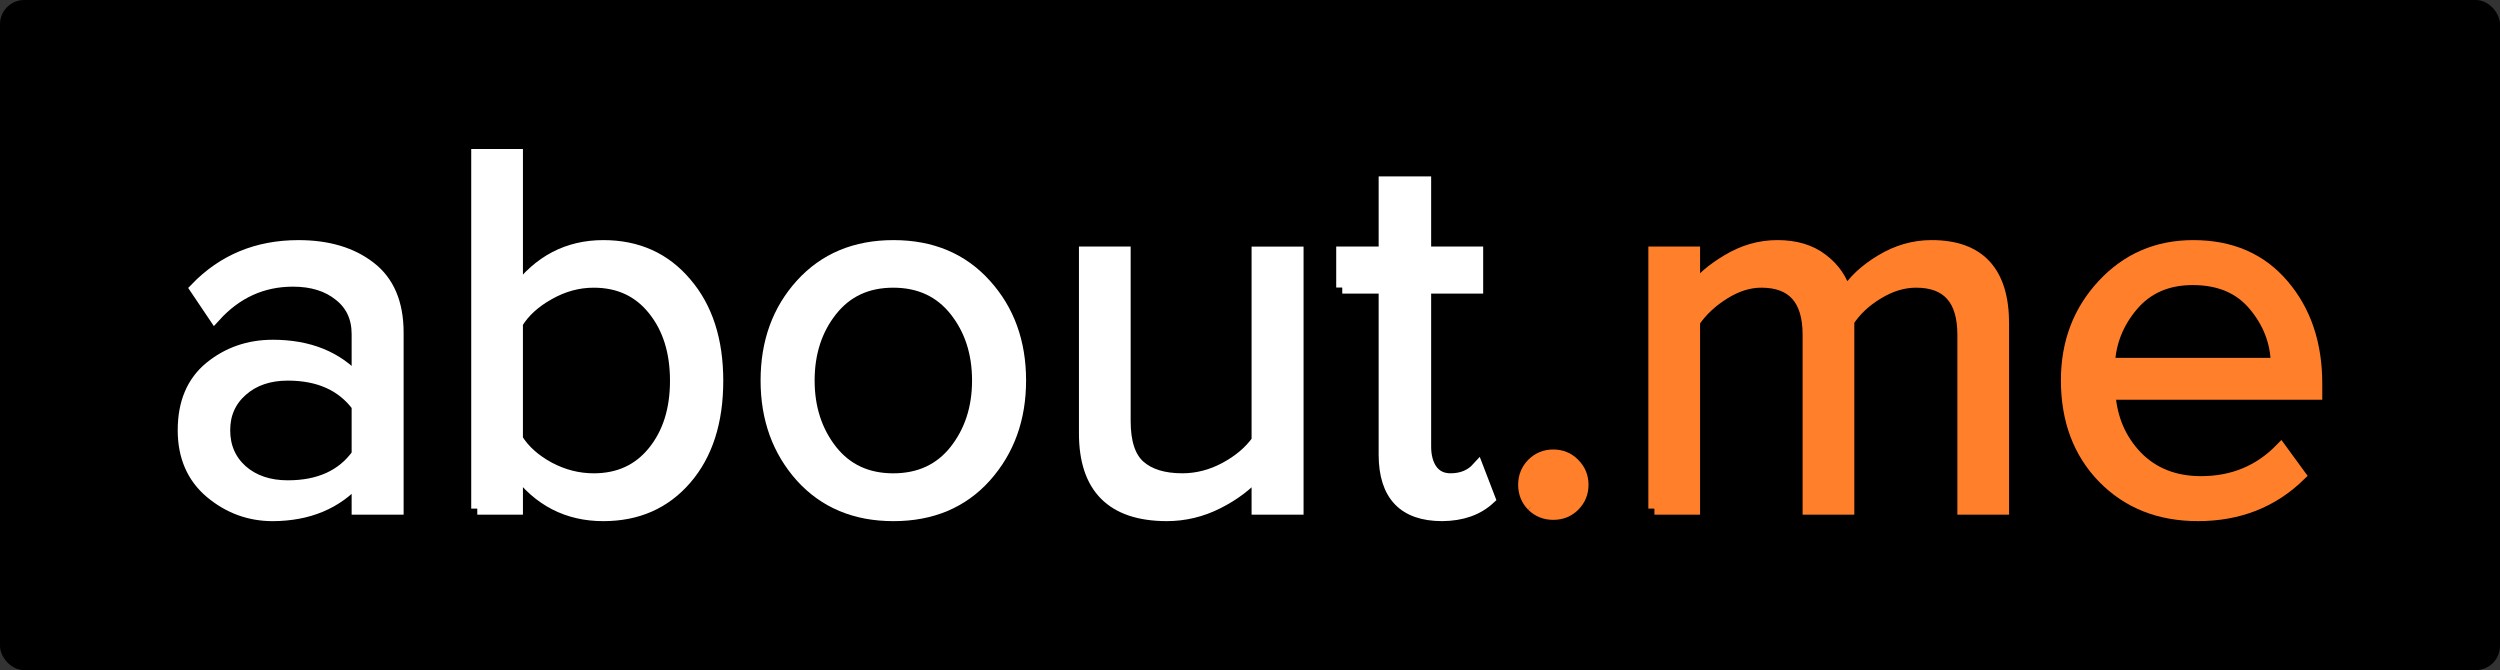
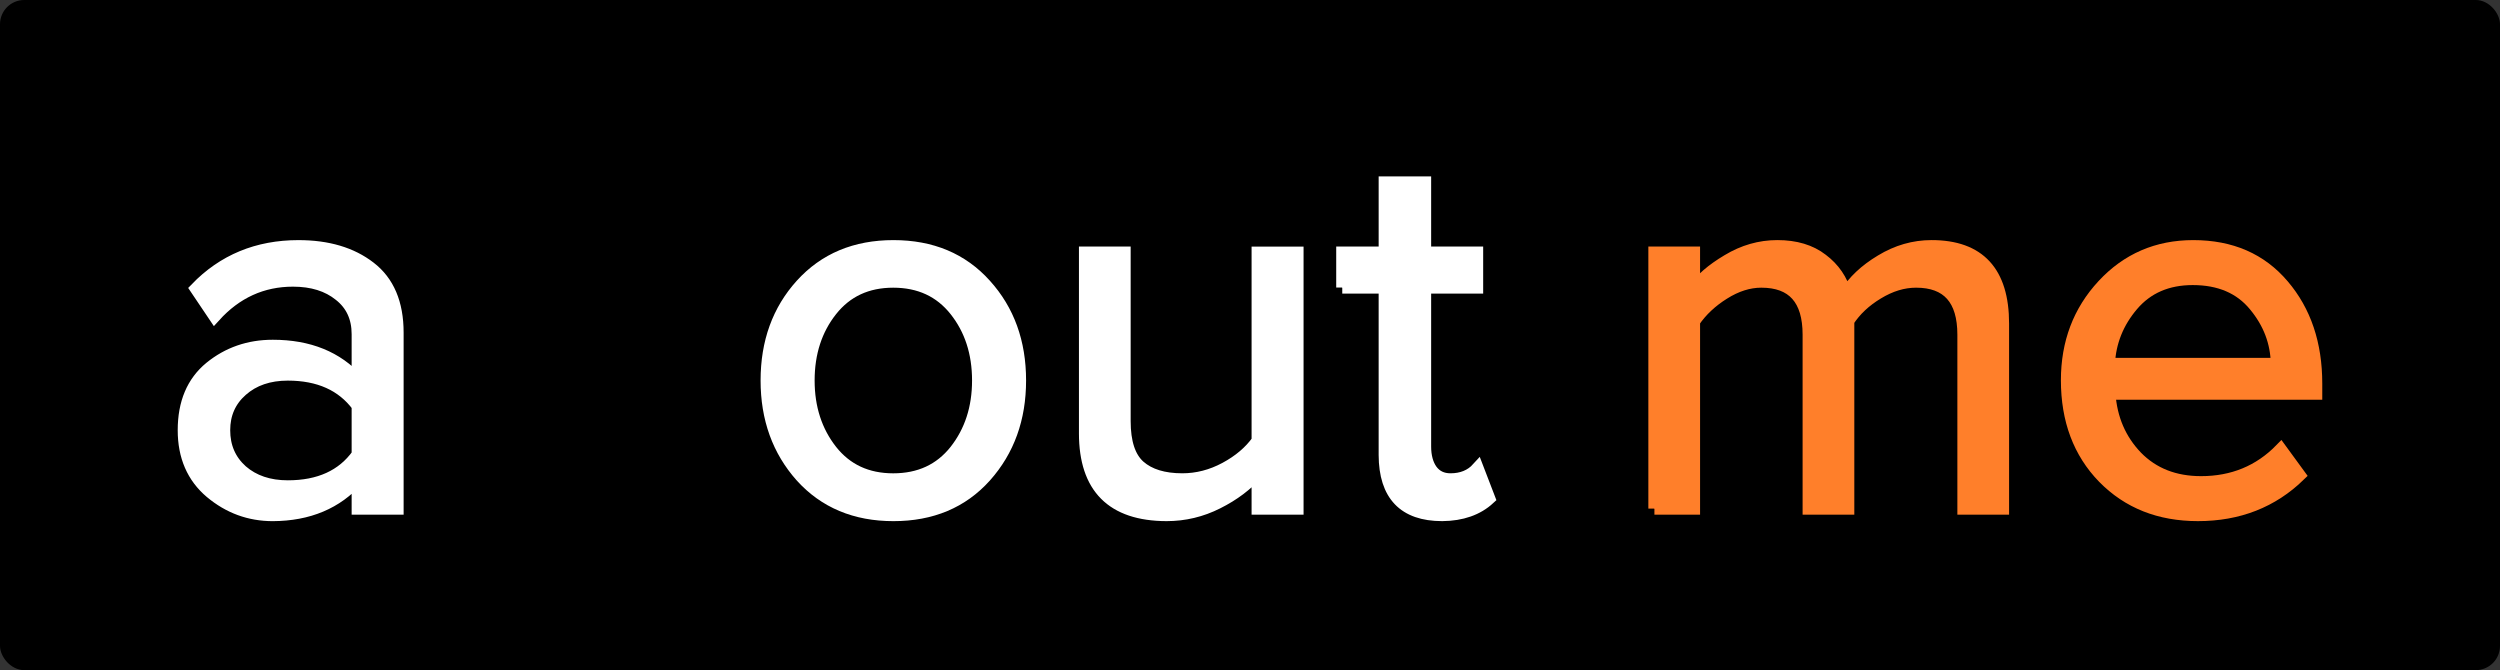
<svg xmlns="http://www.w3.org/2000/svg" xmlns:ns1="http://www.inkscape.org/namespaces/inkscape" xmlns:ns2="http://sodipodi.sourceforge.net/DTD/sodipodi-0.dtd" width="206.324" height="55.306" id="svg2" version="1.1" ns1:version="0.48.2 r9819" ns2:docname="New document 1">
  <rect width="100%" height="100%" fill="#333333" stroke="none" />
  <defs id="defs4" />
  <ns2:namedview id="base" pagecolor="#ffffff" bordercolor="#666666" borderopacity="1.0" ns1:pageopacity="0.0" ns1:pageshadow="2" ns1:zoom="3.959798" ns1:cx="119.74116" ns1:cy="41.268635" ns1:document-units="px" ns1:current-layer="layer1" showgrid="false" fit-margin-top="0" fit-margin-left="0" fit-margin-right="0" fit-margin-bottom="0" />
  <g ns1:label="Layer 1" ns1:groupmode="layer" id="layer1" transform="translate(-142.431,-110.647)">
    <rect style="fill:#000000;fill-opacity:1;stroke:none" id="rect3006" width="206.324" height="55.306" x="142.431" y="110.647" rx="2" ry="2" />
    <g id="g3016" transform="translate(-4.391,-52.344)">
      <path d="m 161.989,198.494 c 0,-2.25 0.726,-3.973 2.179,-5.169 1.467,-1.196 3.19,-1.794 5.169,-1.794 2.976,1e-5 5.312,0.947 7.006,2.841 l 0,-3.802 c -2e-5,-1.367 -0.498,-2.442 -1.495,-3.225 -0.983,-0.797 -2.264,-1.196 -3.845,-1.196 -2.535,2e-5 -4.692,0.983 -6.472,2.948 l -1.538,-2.286 c 2.25,-2.335 5.07,-3.503 8.459,-3.503 2.421,2e-5 4.386,0.584 5.895,1.752 1.524,1.168 2.286,2.962 2.286,5.383 l 0,14.525 -3.29,0 0,-2.414 c -1.723,1.951 -4.059,2.933 -7.006,2.948 -1.922,0 -3.631,-0.627 -5.127,-1.88 -1.481,-1.253 -2.221,-2.962 -2.221,-5.127 m 3.332,0 c -10e-6,1.367 0.484,2.485 1.453,3.354 0.983,0.854 2.25,1.282 3.802,1.282 2.592,0 4.514,-0.876 5.767,-2.627 l 0,-4.016 c -1.282,-1.723 -3.204,-2.585 -5.767,-2.585 -1.552,1e-5 -2.82,0.434 -3.802,1.303 -0.968,0.854 -1.453,1.951 -1.453,3.29" style="font-size:43.746px;font-style:normal;font-variant:normal;font-weight:normal;font-stretch:normal;line-height:125%;letter-spacing:0px;word-spacing:0px;fill:#ffffff;fill-opacity:1;stroke:#ffffff;font-family:Proxima Nova;-inkscape-font-specification:Proxima Nova" id="path2990" ns1:connector-curvature="0" />
-       <path d="m 186.212,204.966 0,-29.178 3.268,0 0,11.236 c 1.837,-2.478 4.215,-3.717 7.134,-3.717 2.805,2e-5 5.07,1.018 6.793,3.055 1.737,2.022 2.606,4.706 2.606,8.053 -2e-5,3.389 -0.869,6.088 -2.606,8.096 -1.723,1.994 -3.987,2.99 -6.793,2.99 -2.948,0 -5.326,-1.225 -7.134,-3.674 l 0,3.14 -3.268,0 m 3.268,-5.725 c 0.584,0.94 1.467,1.73 2.649,2.371 1.182,0.627 2.414,0.94 3.695,0.94 2.065,0 3.71,-0.755 4.934,-2.264 1.239,-1.524 1.858,-3.482 1.858,-5.874 -2e-5,-2.392 -0.612,-4.35 -1.837,-5.874 -1.225,-1.538 -2.877,-2.307 -4.956,-2.307 -1.282,10e-6 -2.513,0.335 -3.695,1.004 -1.182,0.655 -2.065,1.46 -2.649,2.414 l 0,9.591" style="font-size:43.746px;font-style:normal;font-variant:normal;font-weight:normal;font-stretch:normal;line-height:125%;letter-spacing:0px;word-spacing:0px;fill:#ffffff;fill-opacity:1;stroke:#ffffff;font-family:Proxima Nova;-inkscape-font-specification:Proxima Nova" id="path2992" ns1:connector-curvature="0" />
      <path d="m 212.955,202.318 c -1.908,-2.136 -2.862,-4.778 -2.862,-7.925 0,-3.161 0.954,-5.796 2.862,-7.903 1.922,-2.122 4.457,-3.183 7.604,-3.183 3.147,2e-5 5.675,1.061 7.583,3.183 1.908,2.108 2.862,4.742 2.862,7.903 -2e-5,3.147 -0.954,5.789 -2.862,7.925 -1.908,2.122 -4.436,3.183 -7.583,3.183 -3.147,0 -5.682,-1.061 -7.604,-3.183 m 2.478,-13.713 c -1.253,1.581 -1.88,3.51 -1.88,5.789 -1e-5,2.264 0.627,4.194 1.88,5.789 1.253,1.581 2.955,2.371 5.105,2.371 2.165,0 3.873,-0.79 5.127,-2.371 1.253,-1.595 1.88,-3.524 1.88,-5.789 -1e-5,-2.278 -0.627,-4.208 -1.88,-5.789 -1.253,-1.581 -2.962,-2.371 -5.127,-2.371 -2.15,10e-6 -3.852,0.79 -5.105,2.371" style="font-size:43.746px;font-style:normal;font-variant:normal;font-weight:normal;font-stretch:normal;line-height:125%;letter-spacing:0px;word-spacing:0px;fill:#ffffff;fill-opacity:1;stroke:#ffffff;font-family:Proxima Nova;-inkscape-font-specification:Proxima Nova" id="path2994" ns1:connector-curvature="0" />
      <path d="m 236.367,198.75 0,-14.91 3.268,0 0,13.906 c -10e-6,1.752 0.406,2.99 1.218,3.717 0.826,0.726 2.008,1.089 3.546,1.089 1.225,0 2.407,-0.306 3.546,-0.918 1.139,-0.612 2.029,-1.367 2.67,-2.264 l 0,-15.529 3.29,0 0,21.126 -3.29,0 0,-2.969 c -0.869,0.997 -1.972,1.83 -3.311,2.499 -1.324,0.669 -2.727,1.004 -4.208,1.004 -4.486,-0.014 -6.729,-2.264 -6.729,-6.75" style="font-size:43.746px;font-style:normal;font-variant:normal;font-weight:normal;font-stretch:normal;line-height:125%;letter-spacing:0px;word-spacing:0px;fill:#ffffff;fill-opacity:1;stroke:#ffffff;font-family:Proxima Nova;-inkscape-font-specification:Proxima Nova" id="path2996" ns1:connector-curvature="0" />
      <path d="m 257.599,186.724 0,-2.884 3.503,0 0,-5.789 3.332,0 0,5.789 4.293,0 0,2.884 -4.293,0 0,13.115 c -10e-6,0.812 0.178,1.467 0.534,1.965 0.37,0.498 0.89,0.748 1.559,0.748 0.94,0 1.687,-0.306 2.243,-0.918 l 0.961,2.499 c -0.968,0.897 -2.264,1.353 -3.888,1.367 -3.147,0 -4.728,-1.652 -4.742,-4.956 l 0,-13.82 -3.503,0" style="font-size:43.746px;font-style:normal;font-variant:normal;font-weight:normal;font-stretch:normal;line-height:125%;letter-spacing:0px;word-spacing:0px;fill:#ffffff;fill-opacity:1;stroke:#ffffff;font-family:Proxima Nova;-inkscape-font-specification:Proxima Nova" id="path2998" ns1:connector-curvature="0" />
-       <path d="m 273.299,204.71 c -0.456,-0.47 -0.684,-1.04 -0.684,-1.709 -10e-6,-0.669 0.228,-1.239 0.684,-1.709 0.47,-0.47 1.04,-0.705 1.709,-0.705 0.684,1e-5 1.253,0.235 1.709,0.705 0.47,0.47 0.705,1.04 0.705,1.709 -10e-6,0.669 -0.235,1.239 -0.705,1.709 -0.456,0.456 -1.025,0.684 -1.709,0.684 -0.669,0 -1.239,-0.228 -1.709,-0.684" style="font-size:43.746px;font-style:normal;font-variant:normal;font-weight:normal;font-stretch:normal;line-height:125%;letter-spacing:0px;word-spacing:0px;fill:#ff7f2a;fill-opacity:1;stroke:#ff7f2a;font-family:Proxima Nova;-inkscape-font-specification:Proxima Nova" id="path3000" ns1:connector-curvature="0" />
      <path d="m 283.36,204.966 0,-21.126 3.268,0 0,3.055 c 0.555,-0.84 1.481,-1.645 2.777,-2.414 1.296,-0.783 2.663,-1.175 4.101,-1.175 1.509,2e-5 2.741,0.37 3.695,1.111 0.968,0.726 1.616,1.673 1.944,2.841 0.641,-1.054 1.616,-1.972 2.926,-2.756 1.31,-0.797 2.699,-1.196 4.165,-1.196 3.93,2e-5 5.895,2.129 5.895,6.387 l 0,15.273 -3.268,0 0,-14.354 c -3e-5,-2.919 -1.303,-4.379 -3.909,-4.379 -1.054,10e-6 -2.108,0.32 -3.161,0.961 -1.04,0.627 -1.851,1.388 -2.435,2.286 l 0,15.486 -3.268,0 0,-14.354 c -2e-5,-2.919 -1.303,-4.379 -3.909,-4.379 -1.025,10e-6 -2.058,0.328 -3.097,0.983 -1.025,0.641 -1.844,1.41 -2.456,2.307 l 0,15.444 -3.268,0" style="font-size:43.746px;font-style:normal;font-variant:normal;font-weight:normal;font-stretch:normal;line-height:125%;letter-spacing:0px;word-spacing:0px;fill:#ff7f2a;fill-opacity:1;stroke:#ff7f2a;font-family:Proxima Nova;-inkscape-font-specification:Proxima Nova" id="path3002" ns1:connector-curvature="0" />
      <path d="m 317.408,194.371 c 0,-3.09 0.99,-5.703 2.969,-7.839 1.994,-2.15 4.479,-3.225 7.455,-3.225 3.119,2e-5 5.589,1.075 7.412,3.225 1.823,2.136 2.734,4.842 2.734,8.117 l 0,0.833 -17.067,0 c 0.142,2.065 0.89,3.802 2.243,5.212 1.367,1.396 3.14,2.093 5.319,2.093 2.62,1e-5 4.813,-0.904 6.579,-2.713 l 1.559,2.136 c -2.25,2.193 -5.048,3.29 -8.395,3.29 -3.176,0 -5.774,-1.032 -7.797,-3.097 -2.008,-2.065 -3.012,-4.742 -3.012,-8.032 m 3.46,-1.346 13.863,0 c -0.029,-1.78 -0.641,-3.389 -1.837,-4.827 -1.196,-1.452 -2.898,-2.179 -5.105,-2.179 -2.093,2e-5 -3.752,0.719 -4.977,2.157 -1.21,1.424 -1.858,3.04 -1.944,4.849" style="font-size:43.746px;font-style:normal;font-variant:normal;font-weight:normal;font-stretch:normal;line-height:125%;letter-spacing:0px;word-spacing:0px;fill:#ff7f2a;fill-opacity:1;stroke:#ff7f2a;font-family:Proxima Nova;-inkscape-font-specification:Proxima Nova" id="path3004" ns1:connector-curvature="0" />
    </g>
  </g>
</svg>